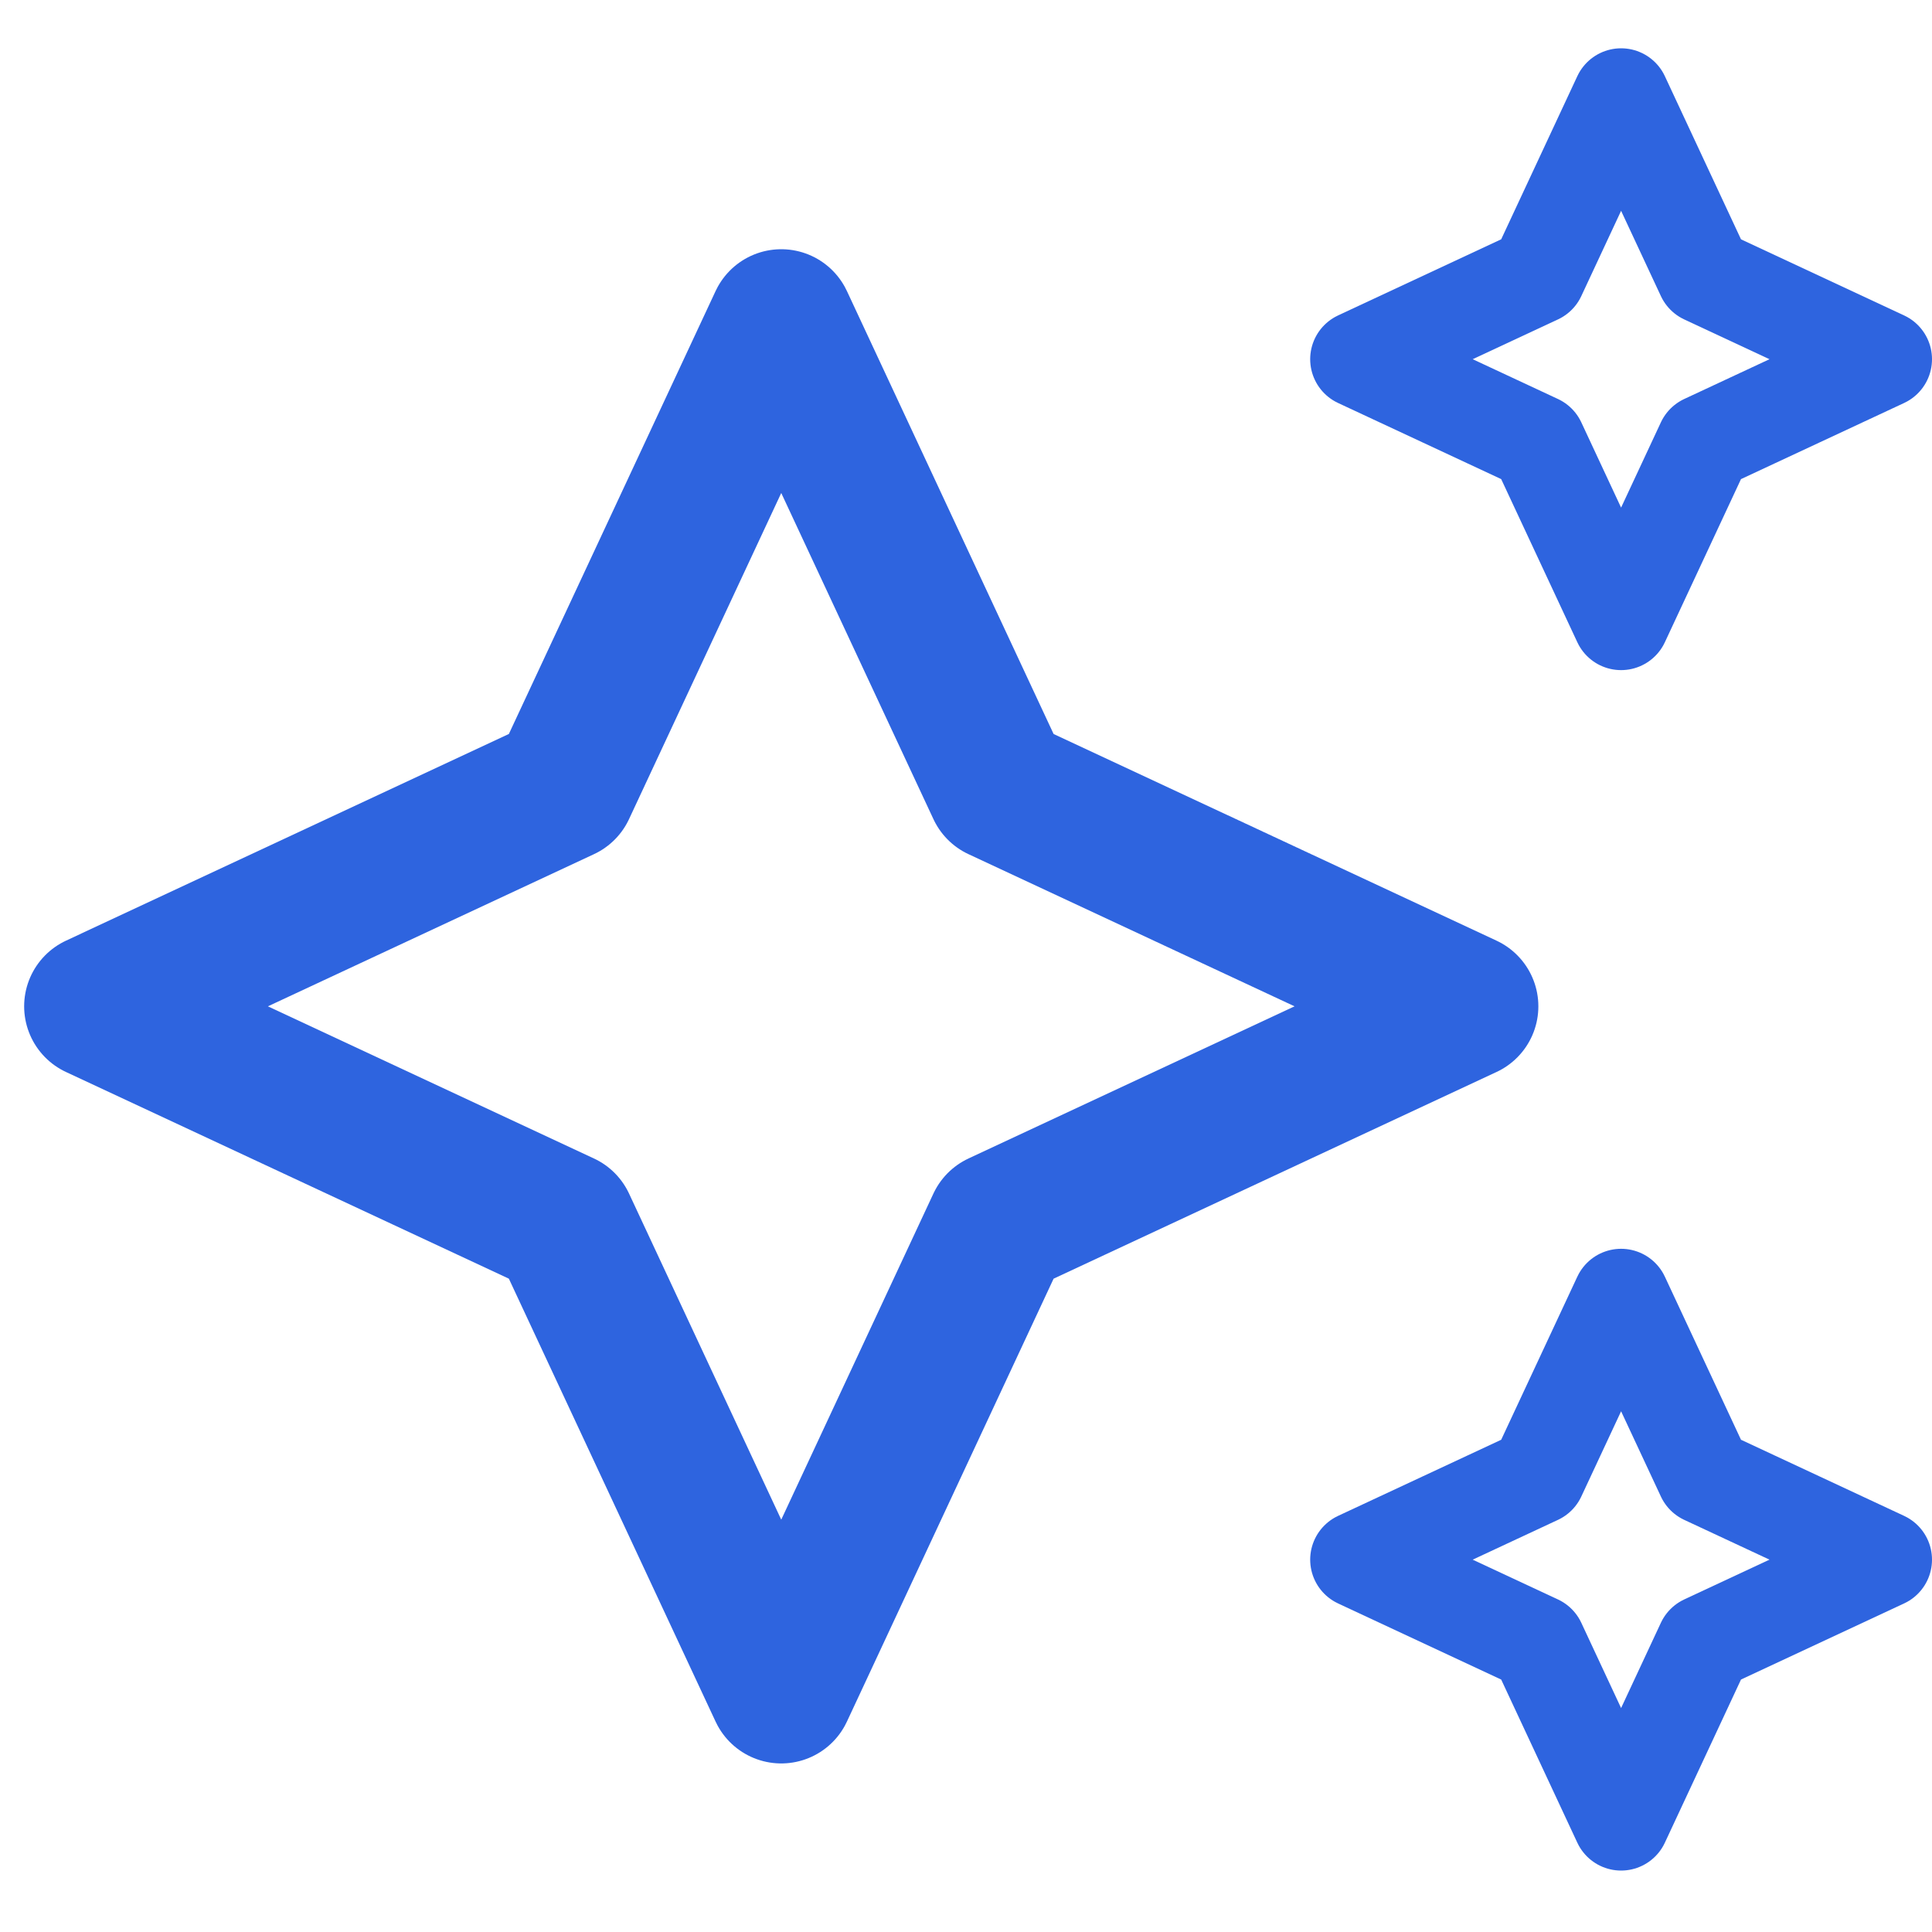
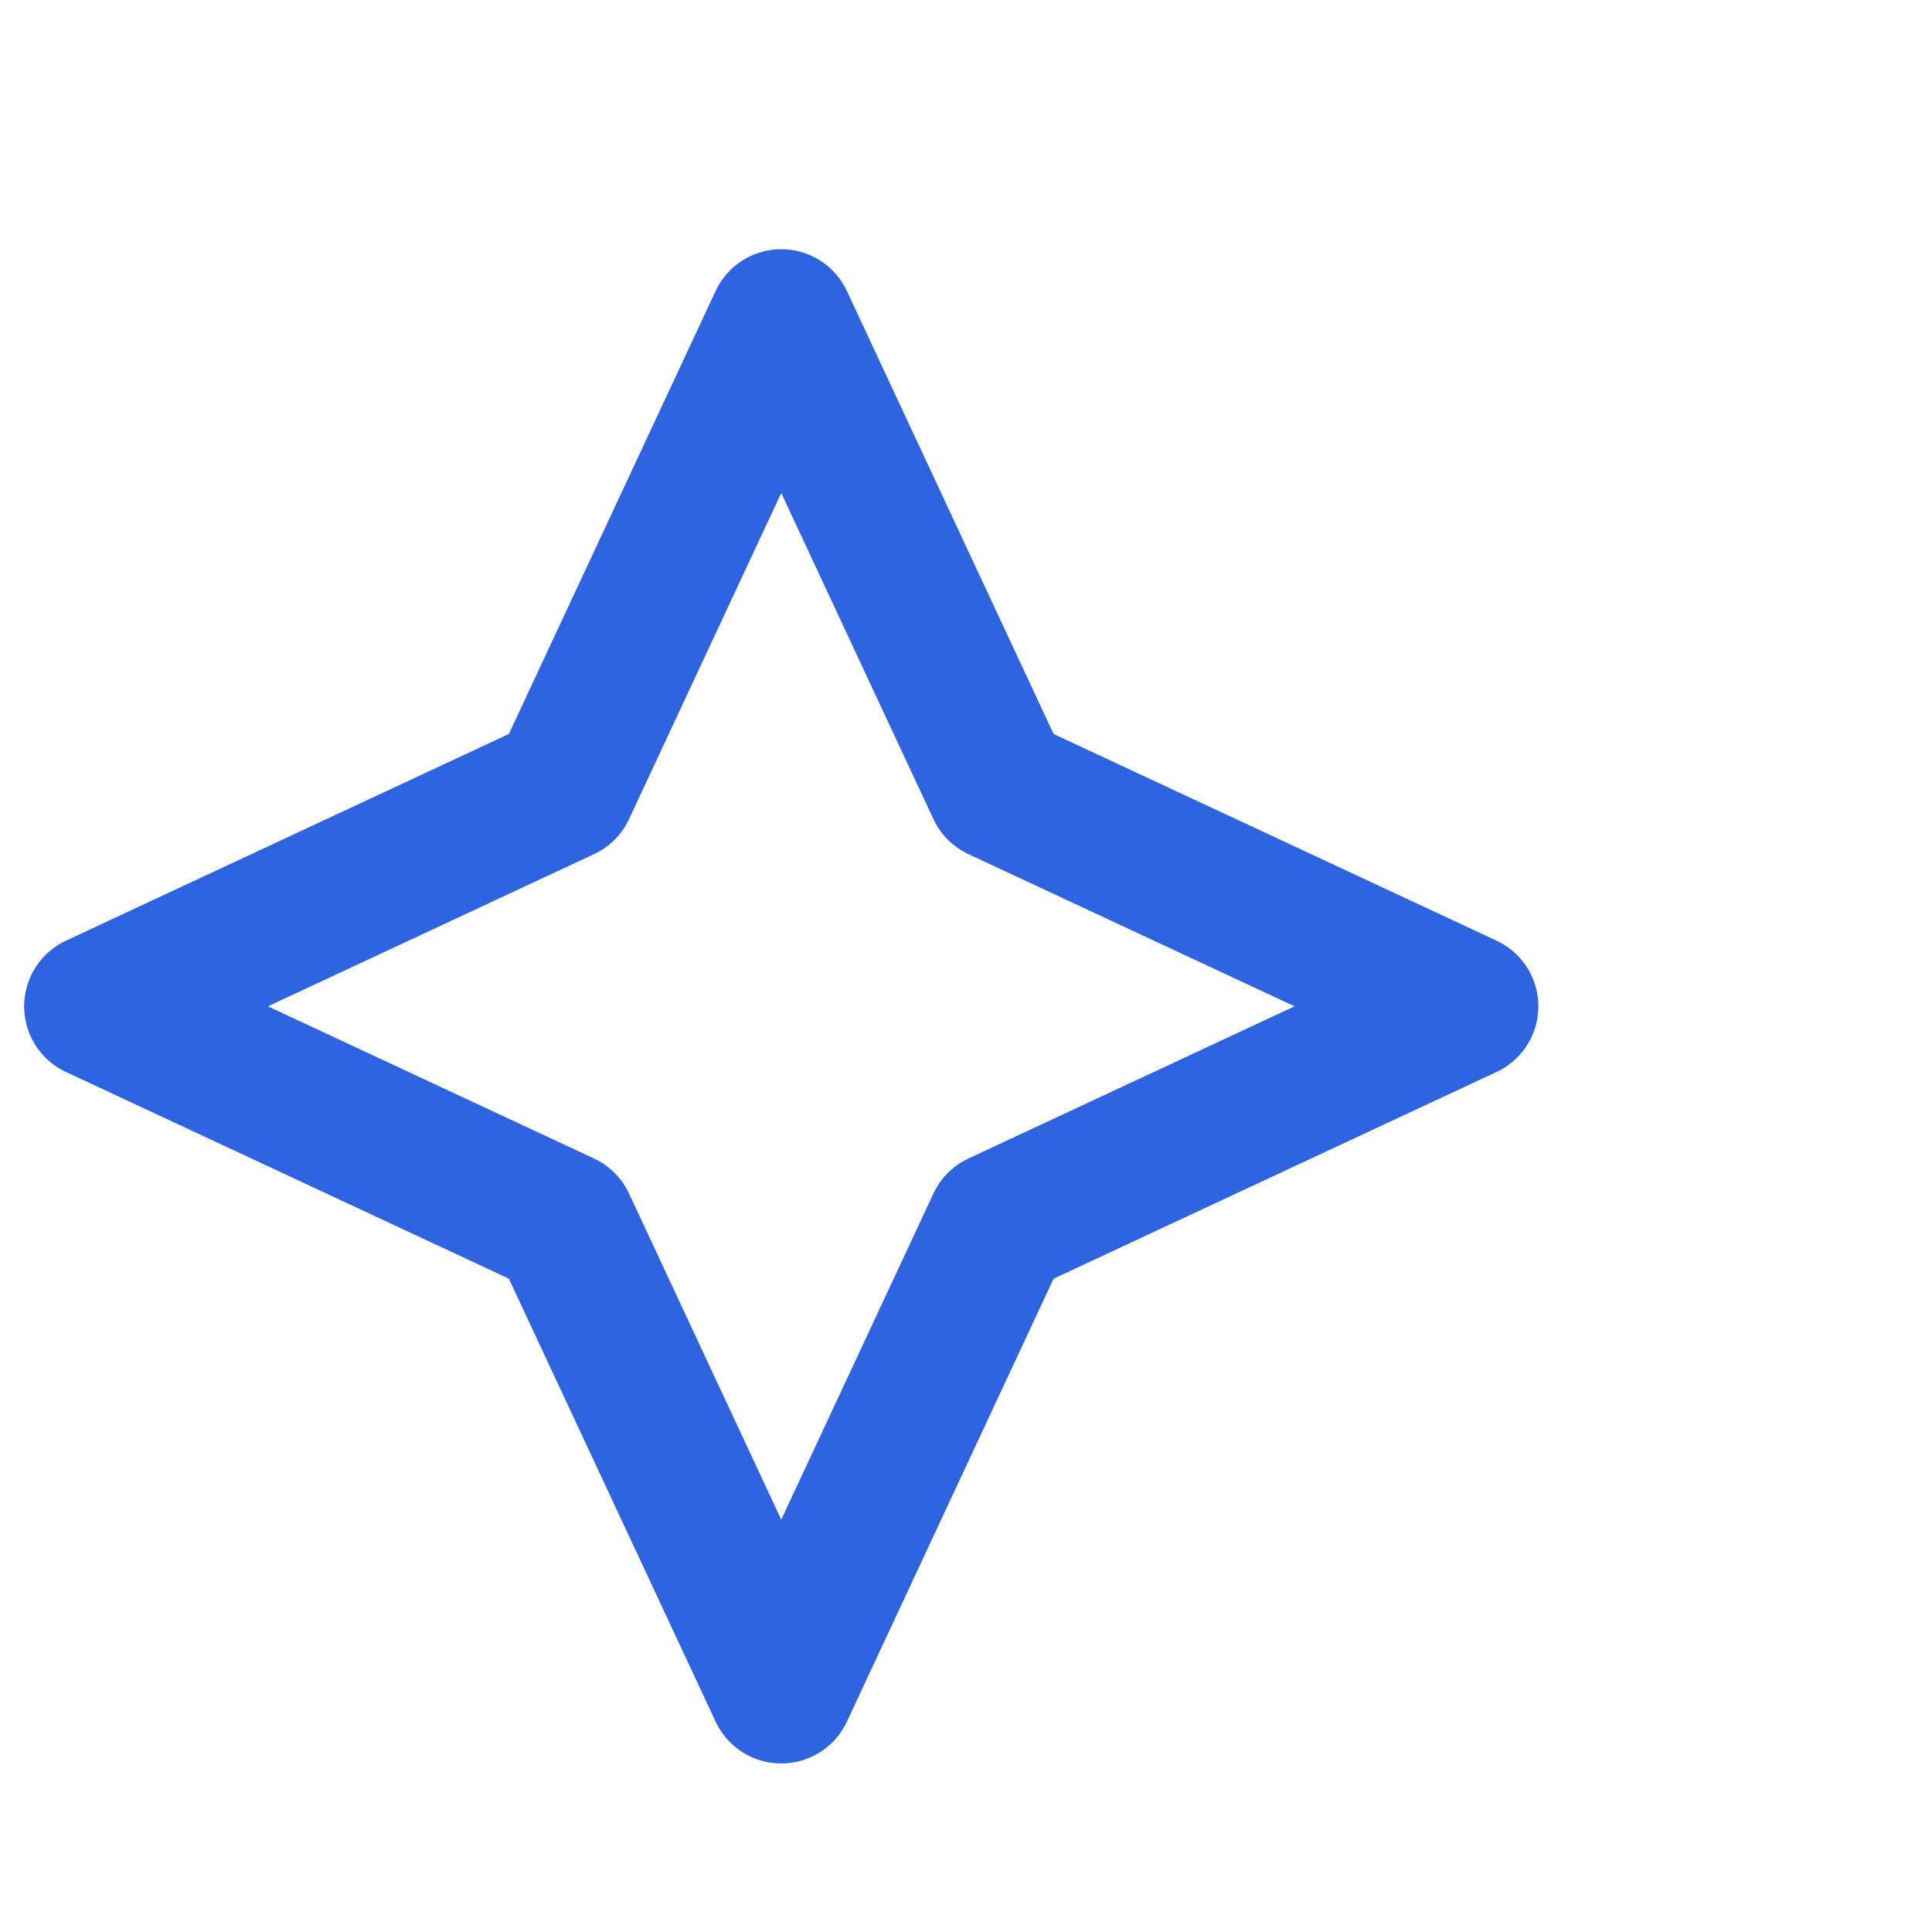
<svg xmlns="http://www.w3.org/2000/svg" width="40" height="40" viewBox="0 0 40 40" fill="none">
  <path d="M16.175 6.66L20.685 16.325L30.35 20.835L20.685 25.345L16.175 35.01L11.664 25.345L2 20.835L11.664 16.325L16.175 6.66Z" stroke="#2E64DF" stroke-width="3" stroke-linejoin="round" />
-   <path d="M33.563 2L35.293 5.707L39 7.437L35.293 9.167L33.563 12.874L31.833 9.167L28.126 7.437L31.833 5.707L33.563 2Z" stroke="#2E64DF" stroke-width="2" stroke-linejoin="round" />
-   <path d="M33.563 26.855L35.293 30.561L39 32.291L35.293 34.021L33.563 37.728L31.833 34.021L28.126 32.291L31.833 30.561L33.563 26.855Z" stroke="#2E64DF" stroke-width="2" stroke-linejoin="round" />
</svg>